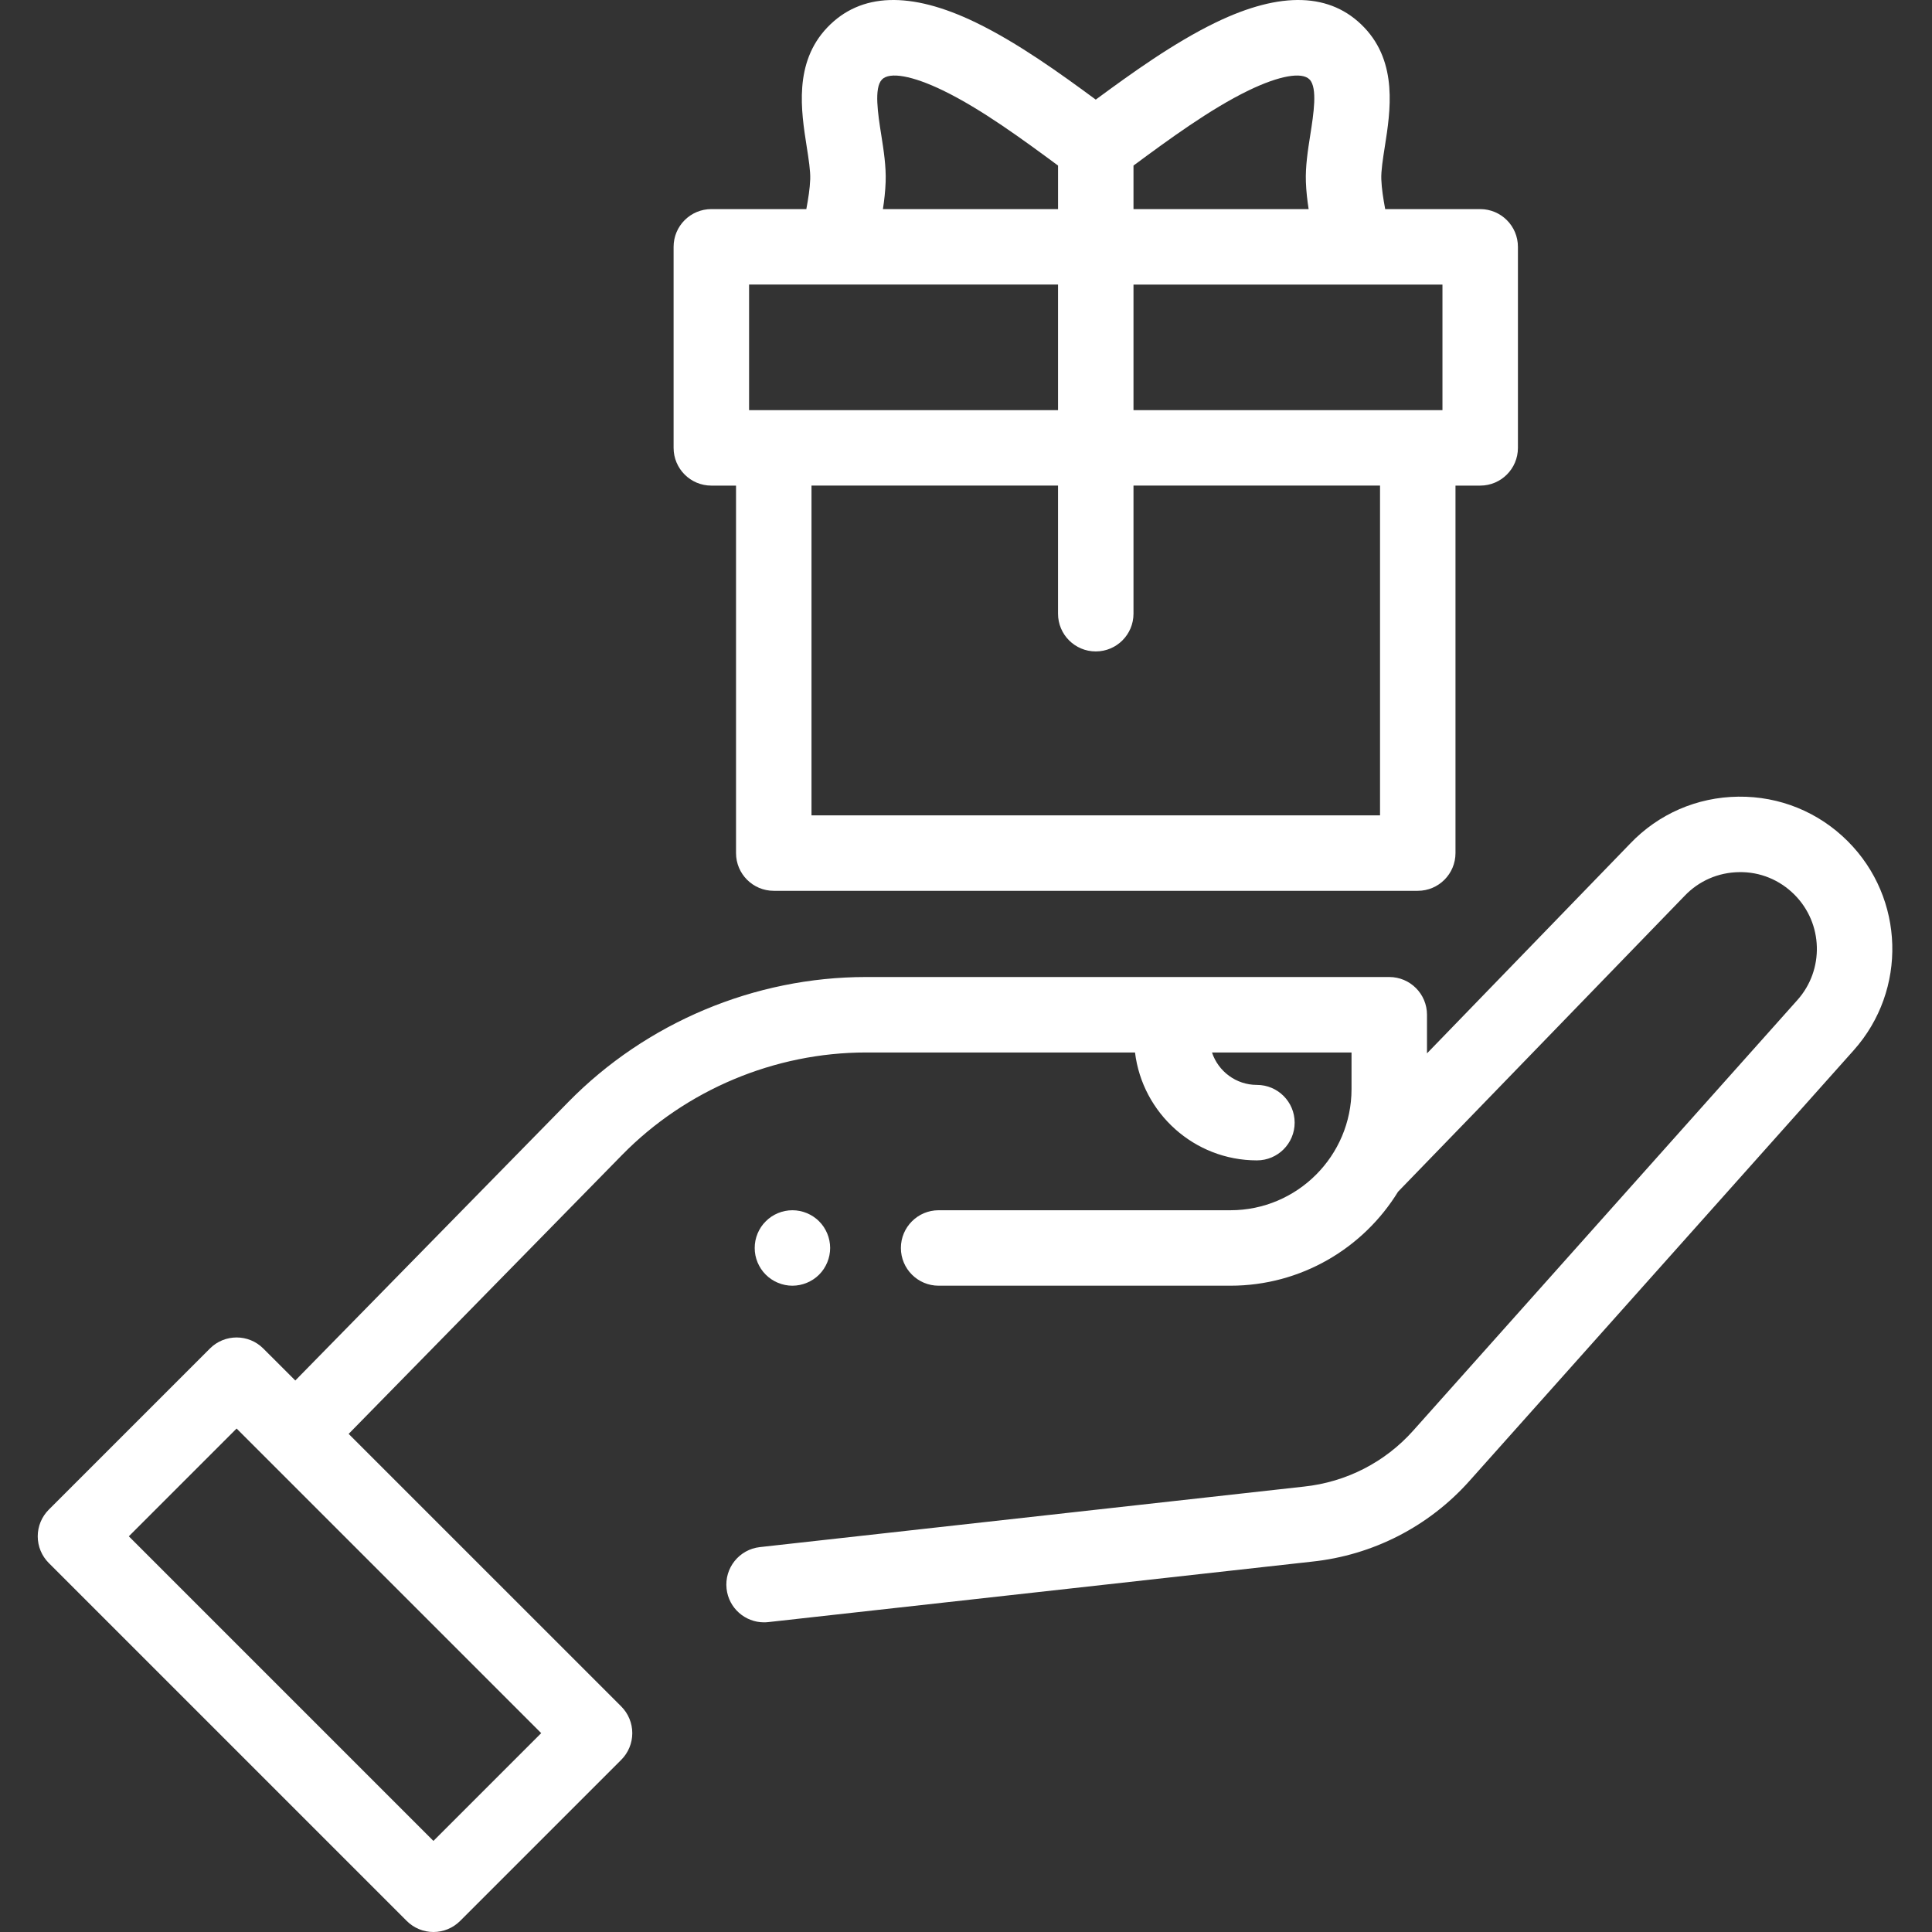
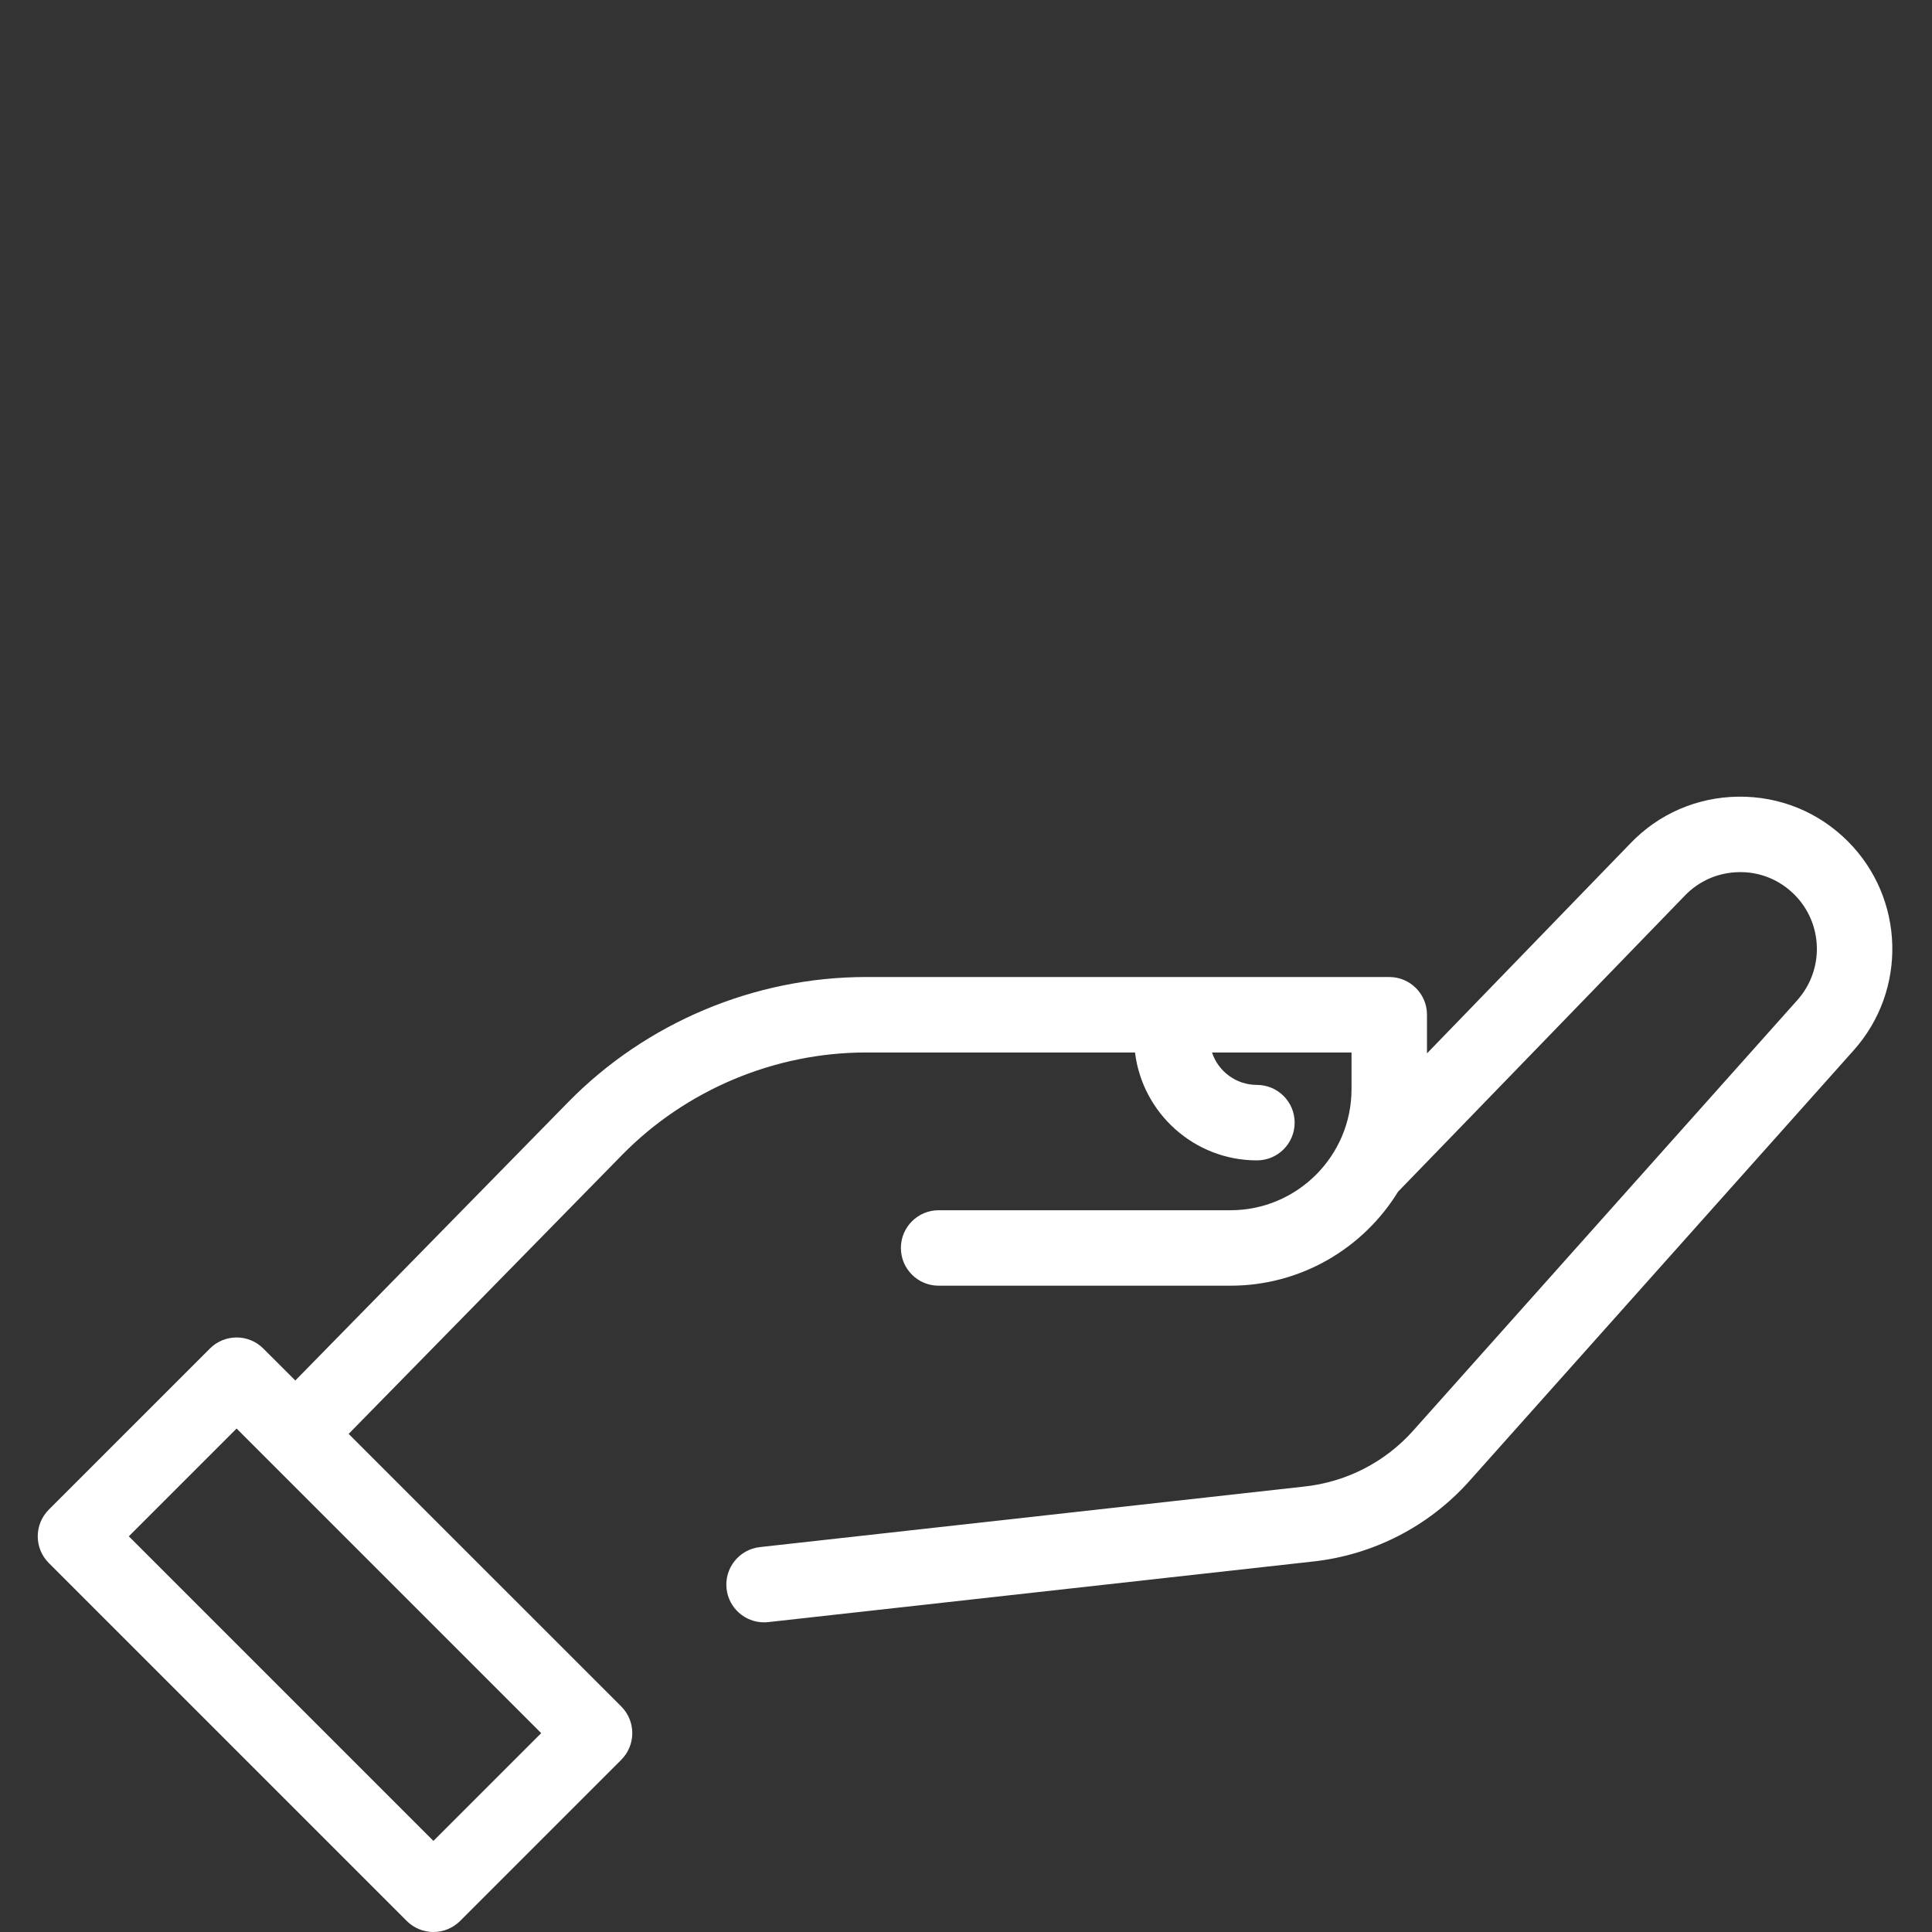
<svg xmlns="http://www.w3.org/2000/svg" viewBox="-10 0 512 512">
  <rect x="-10" y="0" width="512" height="512" fill="#333333" stroke="none" />
-   <path d="m200 340.727c-2.637 0-5.207-1.07-7.066-2.93-.473-.461-.883-.98-1.25-1.52-.359-.551-.672-1.129-.922-1.73-.25-.598-.438-1.23-.57-1.867-.129-.652-.188-1.301-.188-1.953 0-.66.059-1.309.188-1.957.133-.641.32-1.27.57-1.871.25-.602.562-1.18.922-1.73.367-.539.777-1.051 1.25-1.508.457-.473.969-.883 1.508-1.25.551-.359 1.129-.672 1.73-.922s1.23-.441 1.871-.57c1.289-.258 2.617-.258 3.91 0 .637.133 1.27.32 1.867.57.602.25 1.18.559 1.73.922.539.367 1.062.777 1.52 1.25.461.457.883.969 1.242 1.508.359.551.668 1.133.918 1.73.25.602.441 1.23.57 1.871.129.648.199 1.297.199 1.957 0 .652-.07 1.301-.199 1.953-.129.637-.32 1.27-.57 1.867-.25.602-.559 1.18-.918 1.73-.359.539-.781 1.062-1.242 1.52-.457.461-.98.879-1.52 1.242-.551.359-1.129.668-1.73.918-.598.25-1.23.441-1.867.57-.641.129-1.301.199-1.953.199zm0 0" fill="#000000" style="fill: rgb(255, 255, 255);" />
-   <path d="m178.512 128.691h6.543v97.383c0 5.523 4.477 10 10 10h170.668c5.52 0 9.996-4.477 9.996-10v-97.383h6.547c5.523 0 10-4.48 10-10v-53.277c0-5.523-4.477-10-10-10h-25.176c-.512-2.766-.938-5.41-1.031-7.926 0 0 0 0 0-.004-.078-2.18.414-5.328.938-8.66 1.473-9.359 3.484-22.172-5.465-31.551-8.816-9.234-22.051-9.676-39.332-1.32-11.199 5.418-22.484 13.574-31.812 20.445-9.328-6.871-20.613-15.027-31.812-20.445-17.281-8.359-30.516-7.914-39.332 1.324-8.949 9.375-6.934 22.191-5.465 31.547.523 3.332 1.016 6.48.938 8.664-.09 2.516-.52 5.16-1.031 7.926h-25.176c-5.523 0-10 4.477-10 10v53.277c.004 5.52 4.48 10 10.004 10zm177.211 87.383h-150.668v-87.387h65.332v33.949c0 5.523 4.48 10 10 10 5.523 0 10-4.477 10-10v-33.949h65.336zm16.543-107.383h-81.879v-33.277h81.879zm-51.355-84.734c8.098-3.914 14.137-4.988 16.156-2.875 2.125 2.23 1.047 9.109.176 14.637-.648 4.121-1.316 8.383-1.168 12.492.09 2.504.367 4.891.727 7.203h-46.414v-11.539c.043-.035.086-.066.133-.098 8.977-6.625 20.152-14.867 30.391-19.82zm-97.375 11.762c-.871-5.527-1.949-12.406.176-14.633 2.02-2.121 8.059-1.043 16.156 2.871 10.238 4.953 21.414 13.195 30.391 19.82.047.031.086.062.133.098v11.539h-46.41c.355-2.312.633-4.699.723-7.203.148-4.109-.52-8.371-1.168-12.492zm-35.023 39.695h81.875v33.277h-81.875zm0 0" fill="#000000" style="fill: rgb(255, 255, 255);" />
  <path d="m479.68 222.938c-7.75-7.75-18.055-11.941-29.016-11.812-10.961.133-21.164 4.578-28.668 12.453l-53.828 55.574v-10.234c0-5.523-4.477-10-10-10h-138.676c-29.496 0-58.258 12.078-78.906 33.145l-72.328 73.785-8.484-8.48c-3.902-3.902-10.234-3.902-14.141 0l-42.703 42.703c-1.875 1.875-2.93 4.418-2.93 7.07s1.055 5.195 2.93 7.07l94.859 94.859c1.879 1.875 4.422 2.93 7.07 2.93 2.652 0 5.199-1.055 7.074-2.93l42.703-42.703c1.875-1.875 2.926-4.418 2.926-7.07s-1.051-5.195-2.926-7.07l-72.238-72.234 72.469-73.93c16.91-17.25 40.465-27.145 64.625-27.145h71.301c1.957 16.086 15.699 28.594 32.305 28.594 5.523 0 10-4.48 10-10 0-5.523-4.477-10-10-10-5.535 0-10.25-3.609-11.906-8.594h36.977v9.711c0 17.699-14.398 32.098-32.094 32.098h-77.328c-5.523 0-10 4.477-10 10 0 5.52 4.477 9.996 10 9.996h77.328c18.766 0 35.246-9.973 44.418-24.898l75.926-78.391c3.812-4.004 8.957-6.242 14.484-6.309 5.516-.105 10.727 2.047 14.637 5.957 7.617 7.621 7.969 19.891.793 27.934l-101.828 114.125c-7.48 8.379-17.75 13.641-28.98 14.824l-144.141 16.031c-5.488.609-9.445 5.555-8.832 11.043.566 5.113 4.898 8.895 9.926 8.895.367 0 .742-.02 1.117-.062l144.078-16.023c16.129-1.695 30.957-9.293 41.754-21.395l101.828-114.125c14.23-15.949 13.539-40.277-1.574-55.391zm-374.816 264.922-80.723-80.723 28.562-28.562 80.723 80.723zm0 0" fill="#000000" style="fill: rgb(255, 255, 255);" />
</svg>